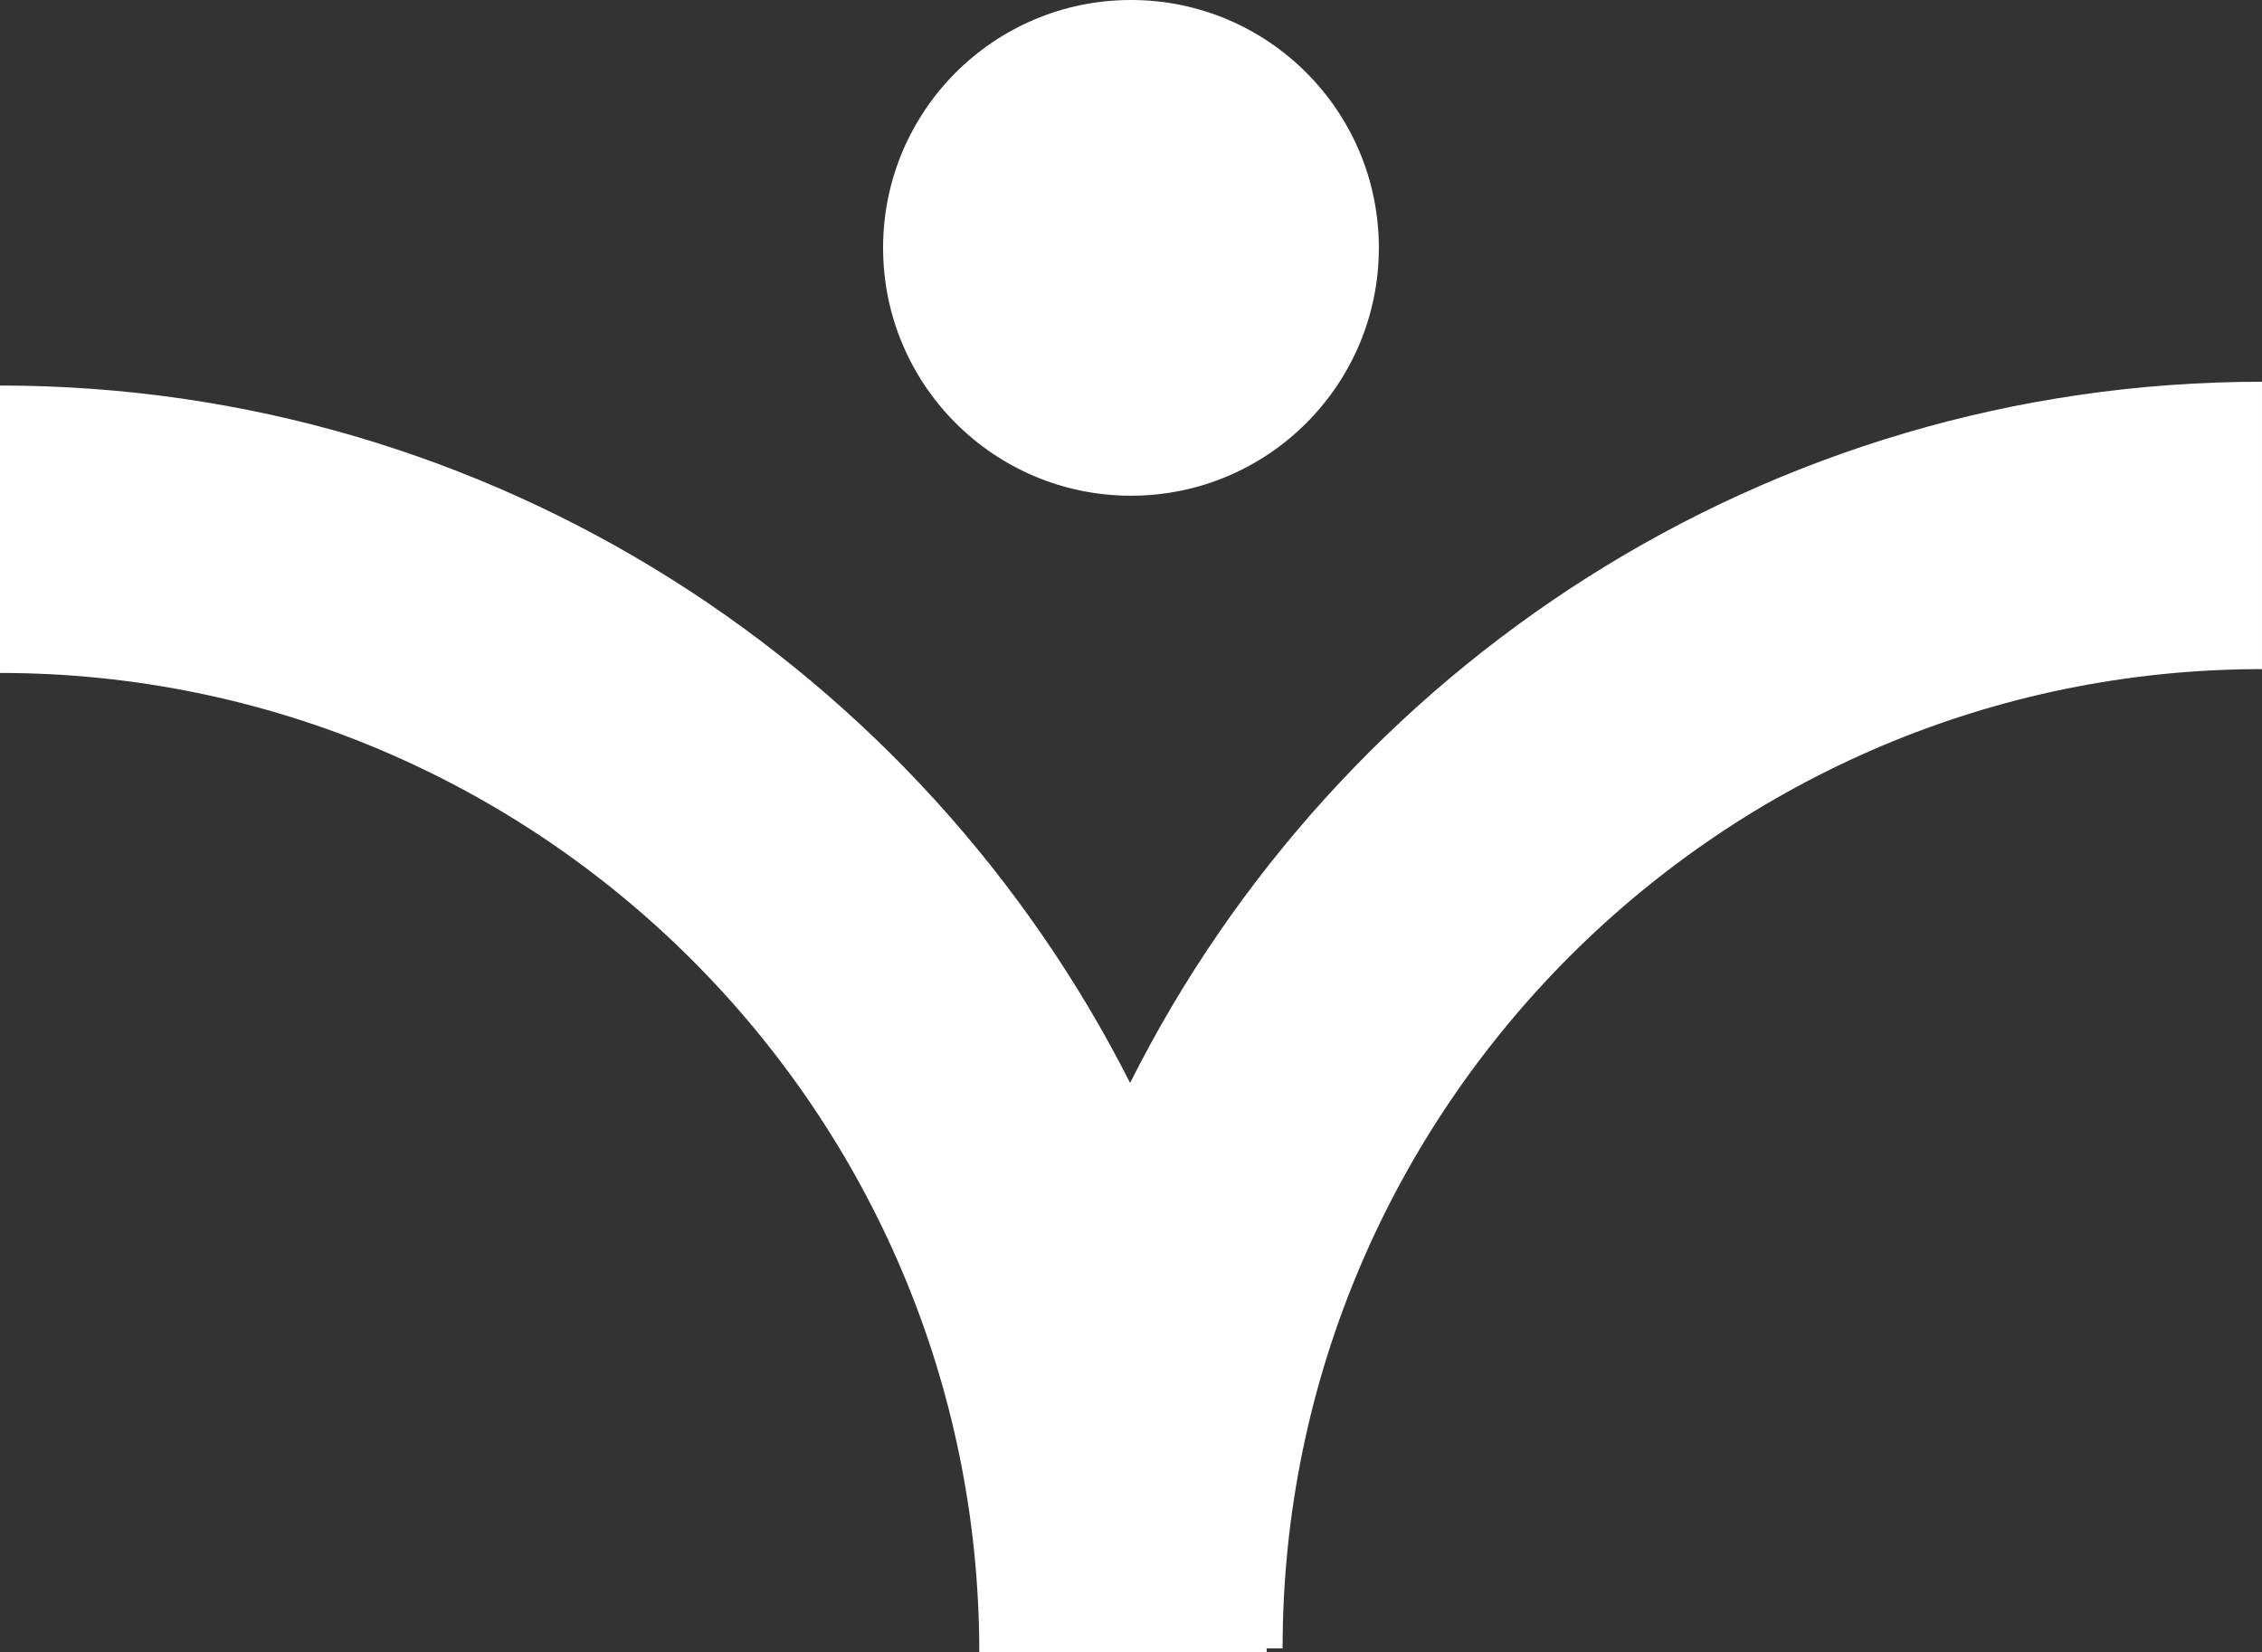
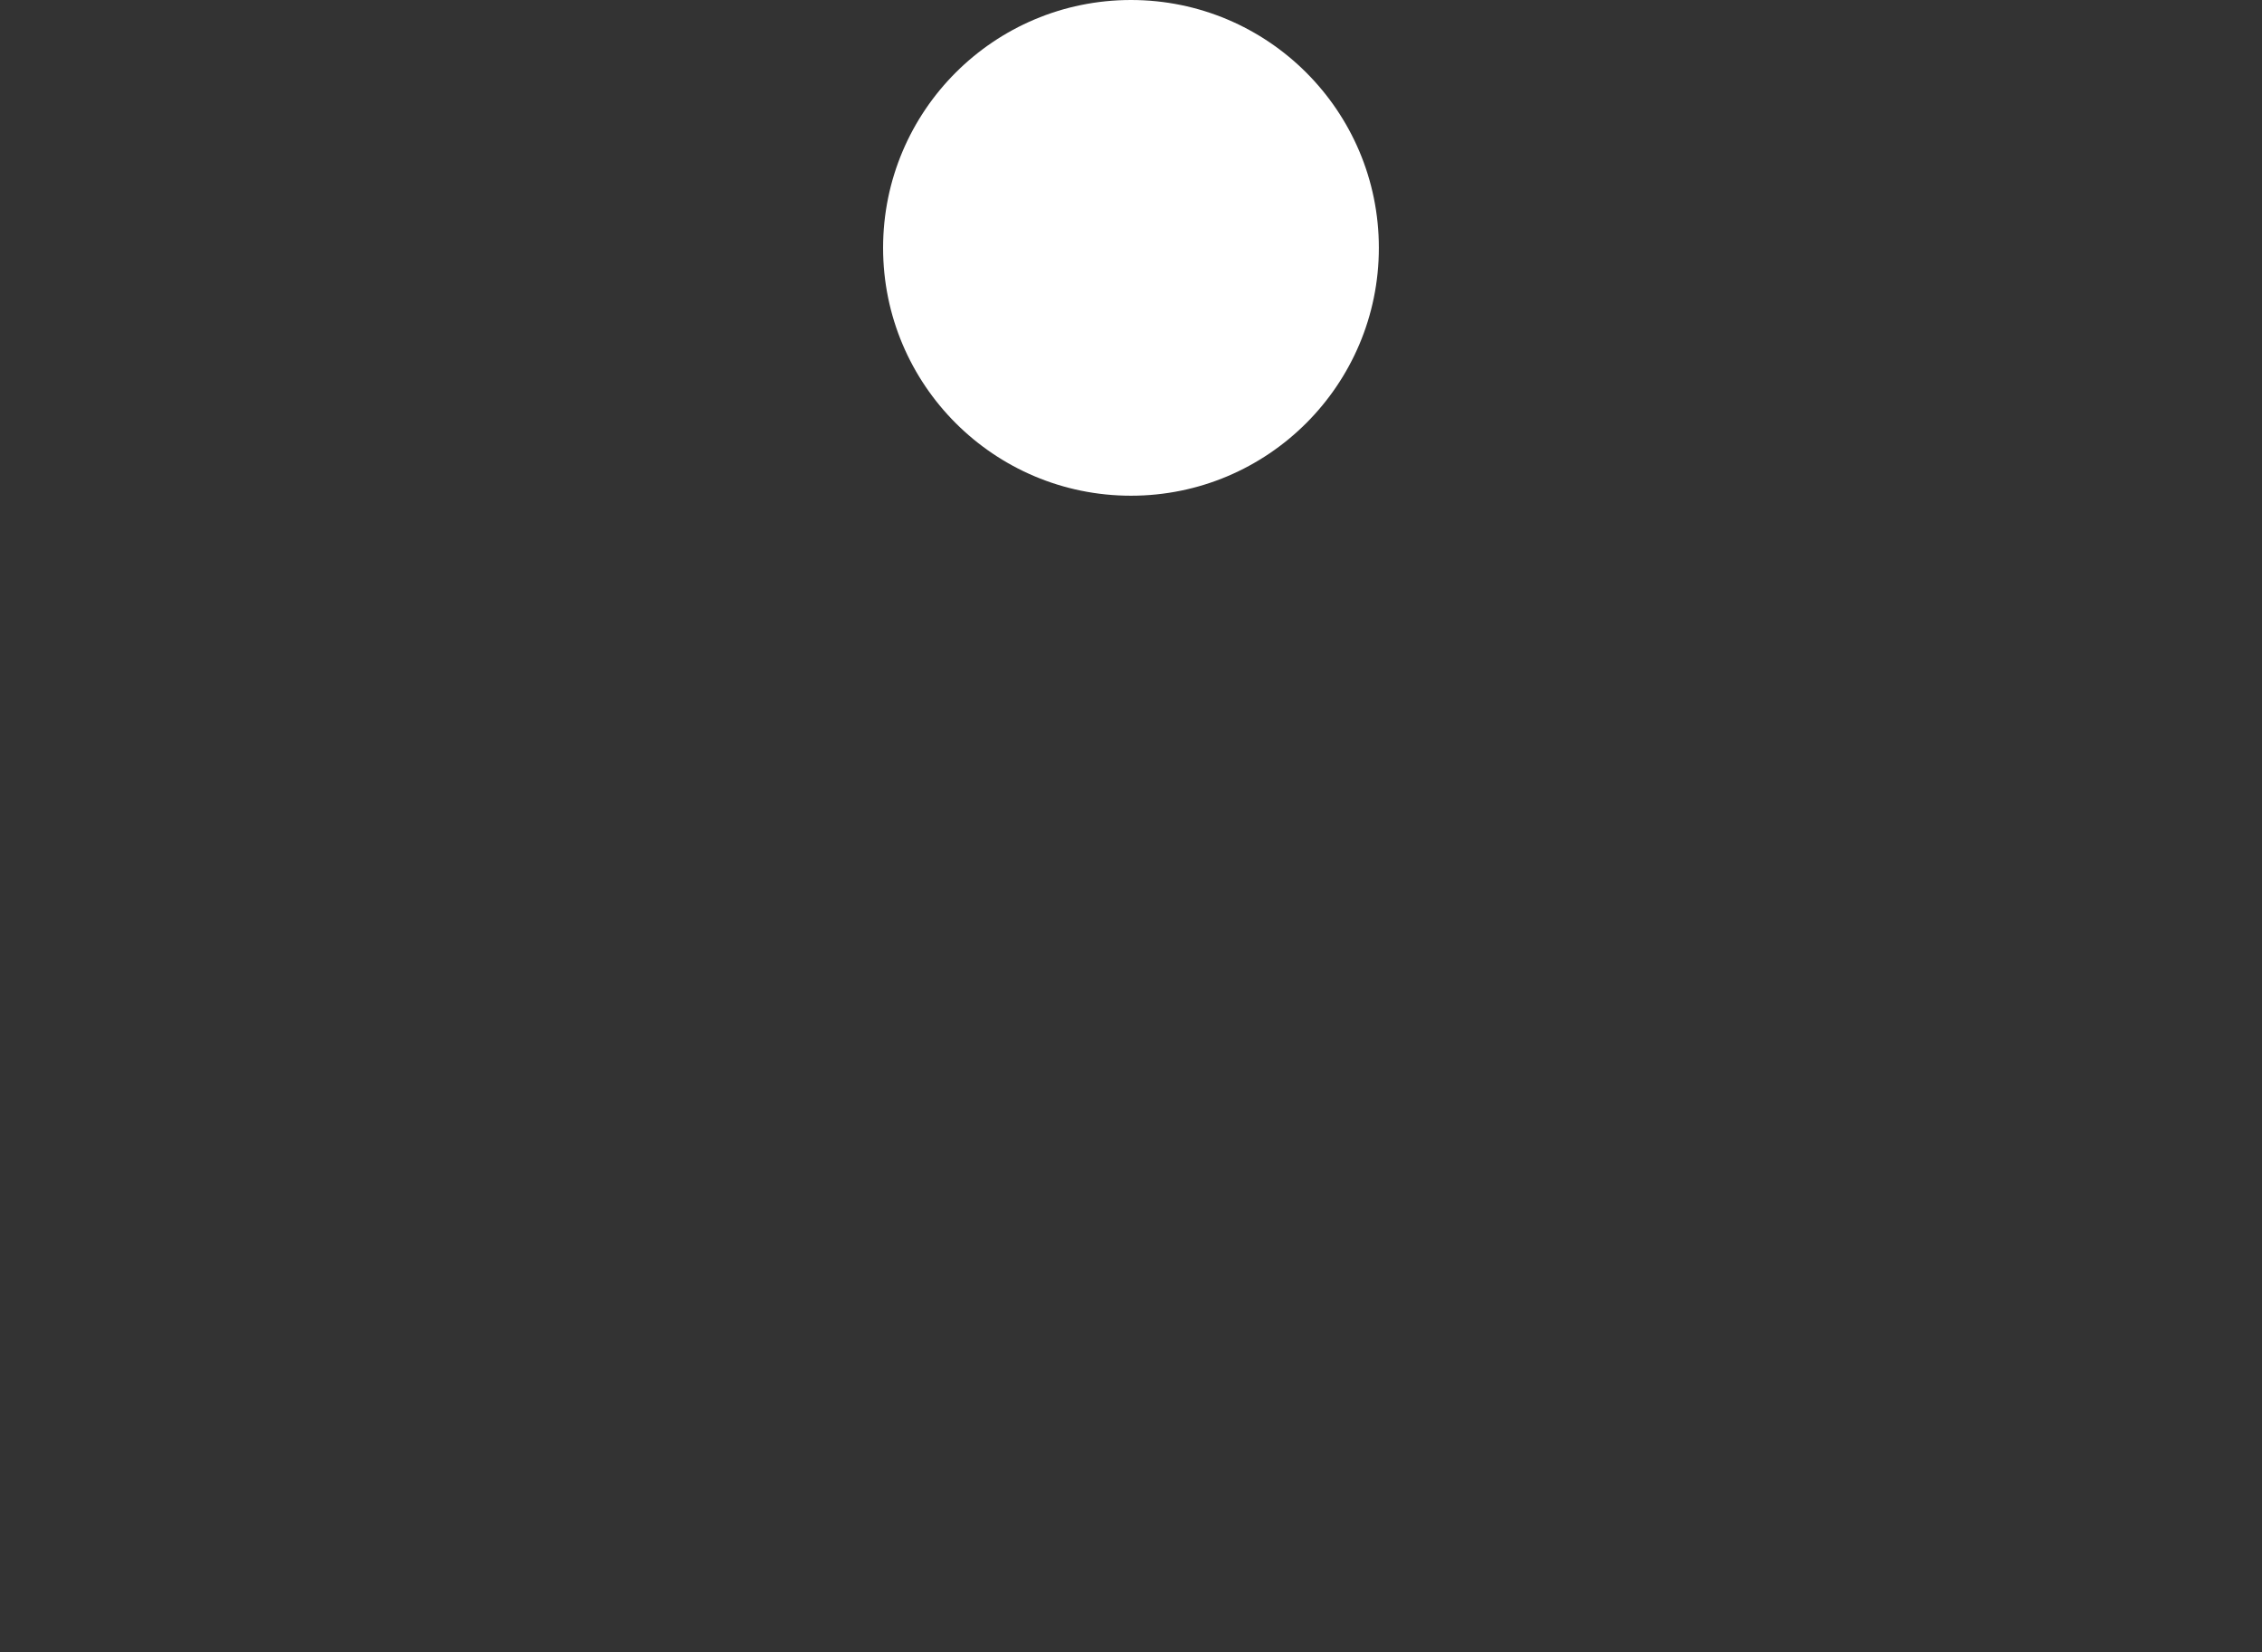
<svg xmlns="http://www.w3.org/2000/svg" id="Layer_1" viewBox="0 0 412.19 301.09">
  <rect x="0" y="0" width="412.19" height="301.09" fill="#333333" stroke="none" />
  <defs>
    <style>.cls-1{fill:#fff;stroke-width:0px;}</style>
  </defs>
-   <path class="cls-1" d="m412.19,69.57c-90.22,0-168.31,52.16-206.26,127.79C167.85,122.1,89.95,70.26,0,70.26v52.38c98.4,0,178.45,80.06,178.45,178.45h52.38c0-.23-.03-.45-.03-.68h2.92c0-98.41,80.06-178.47,178.47-178.47v-52.38Z" />
  <circle class="cls-1" cx="206.09" cy="45.17" r="45.17" />
</svg>